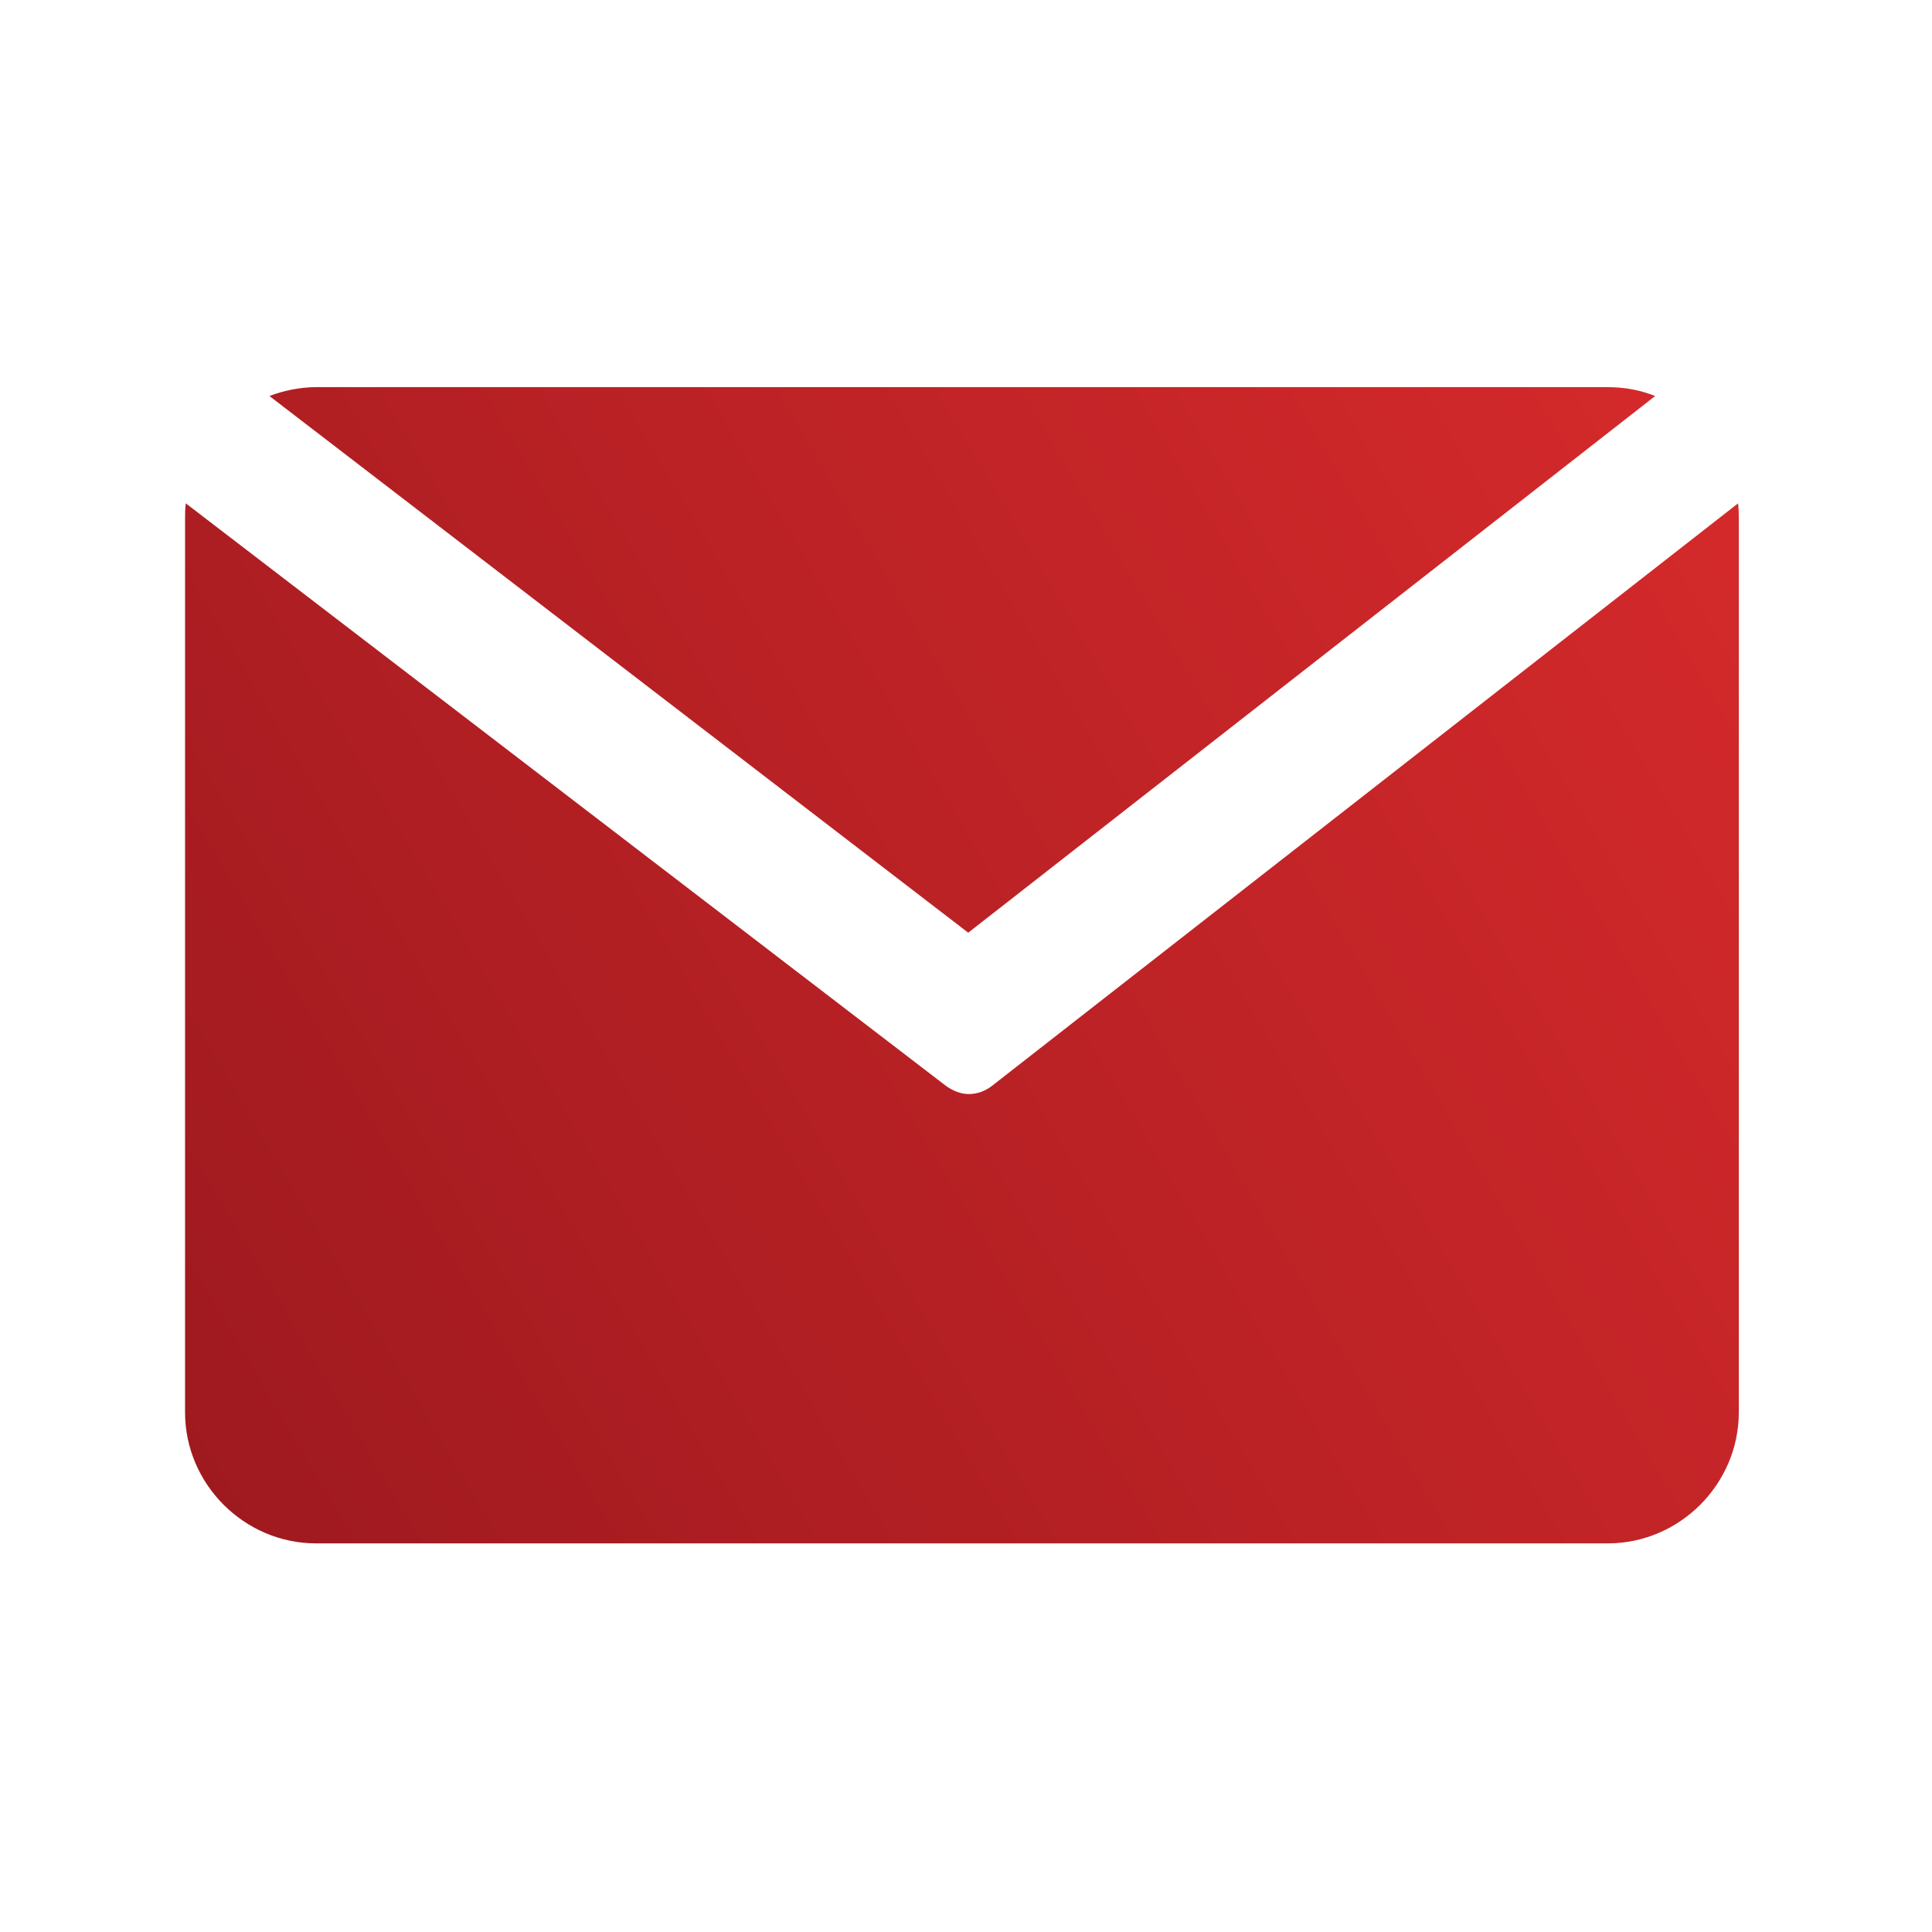
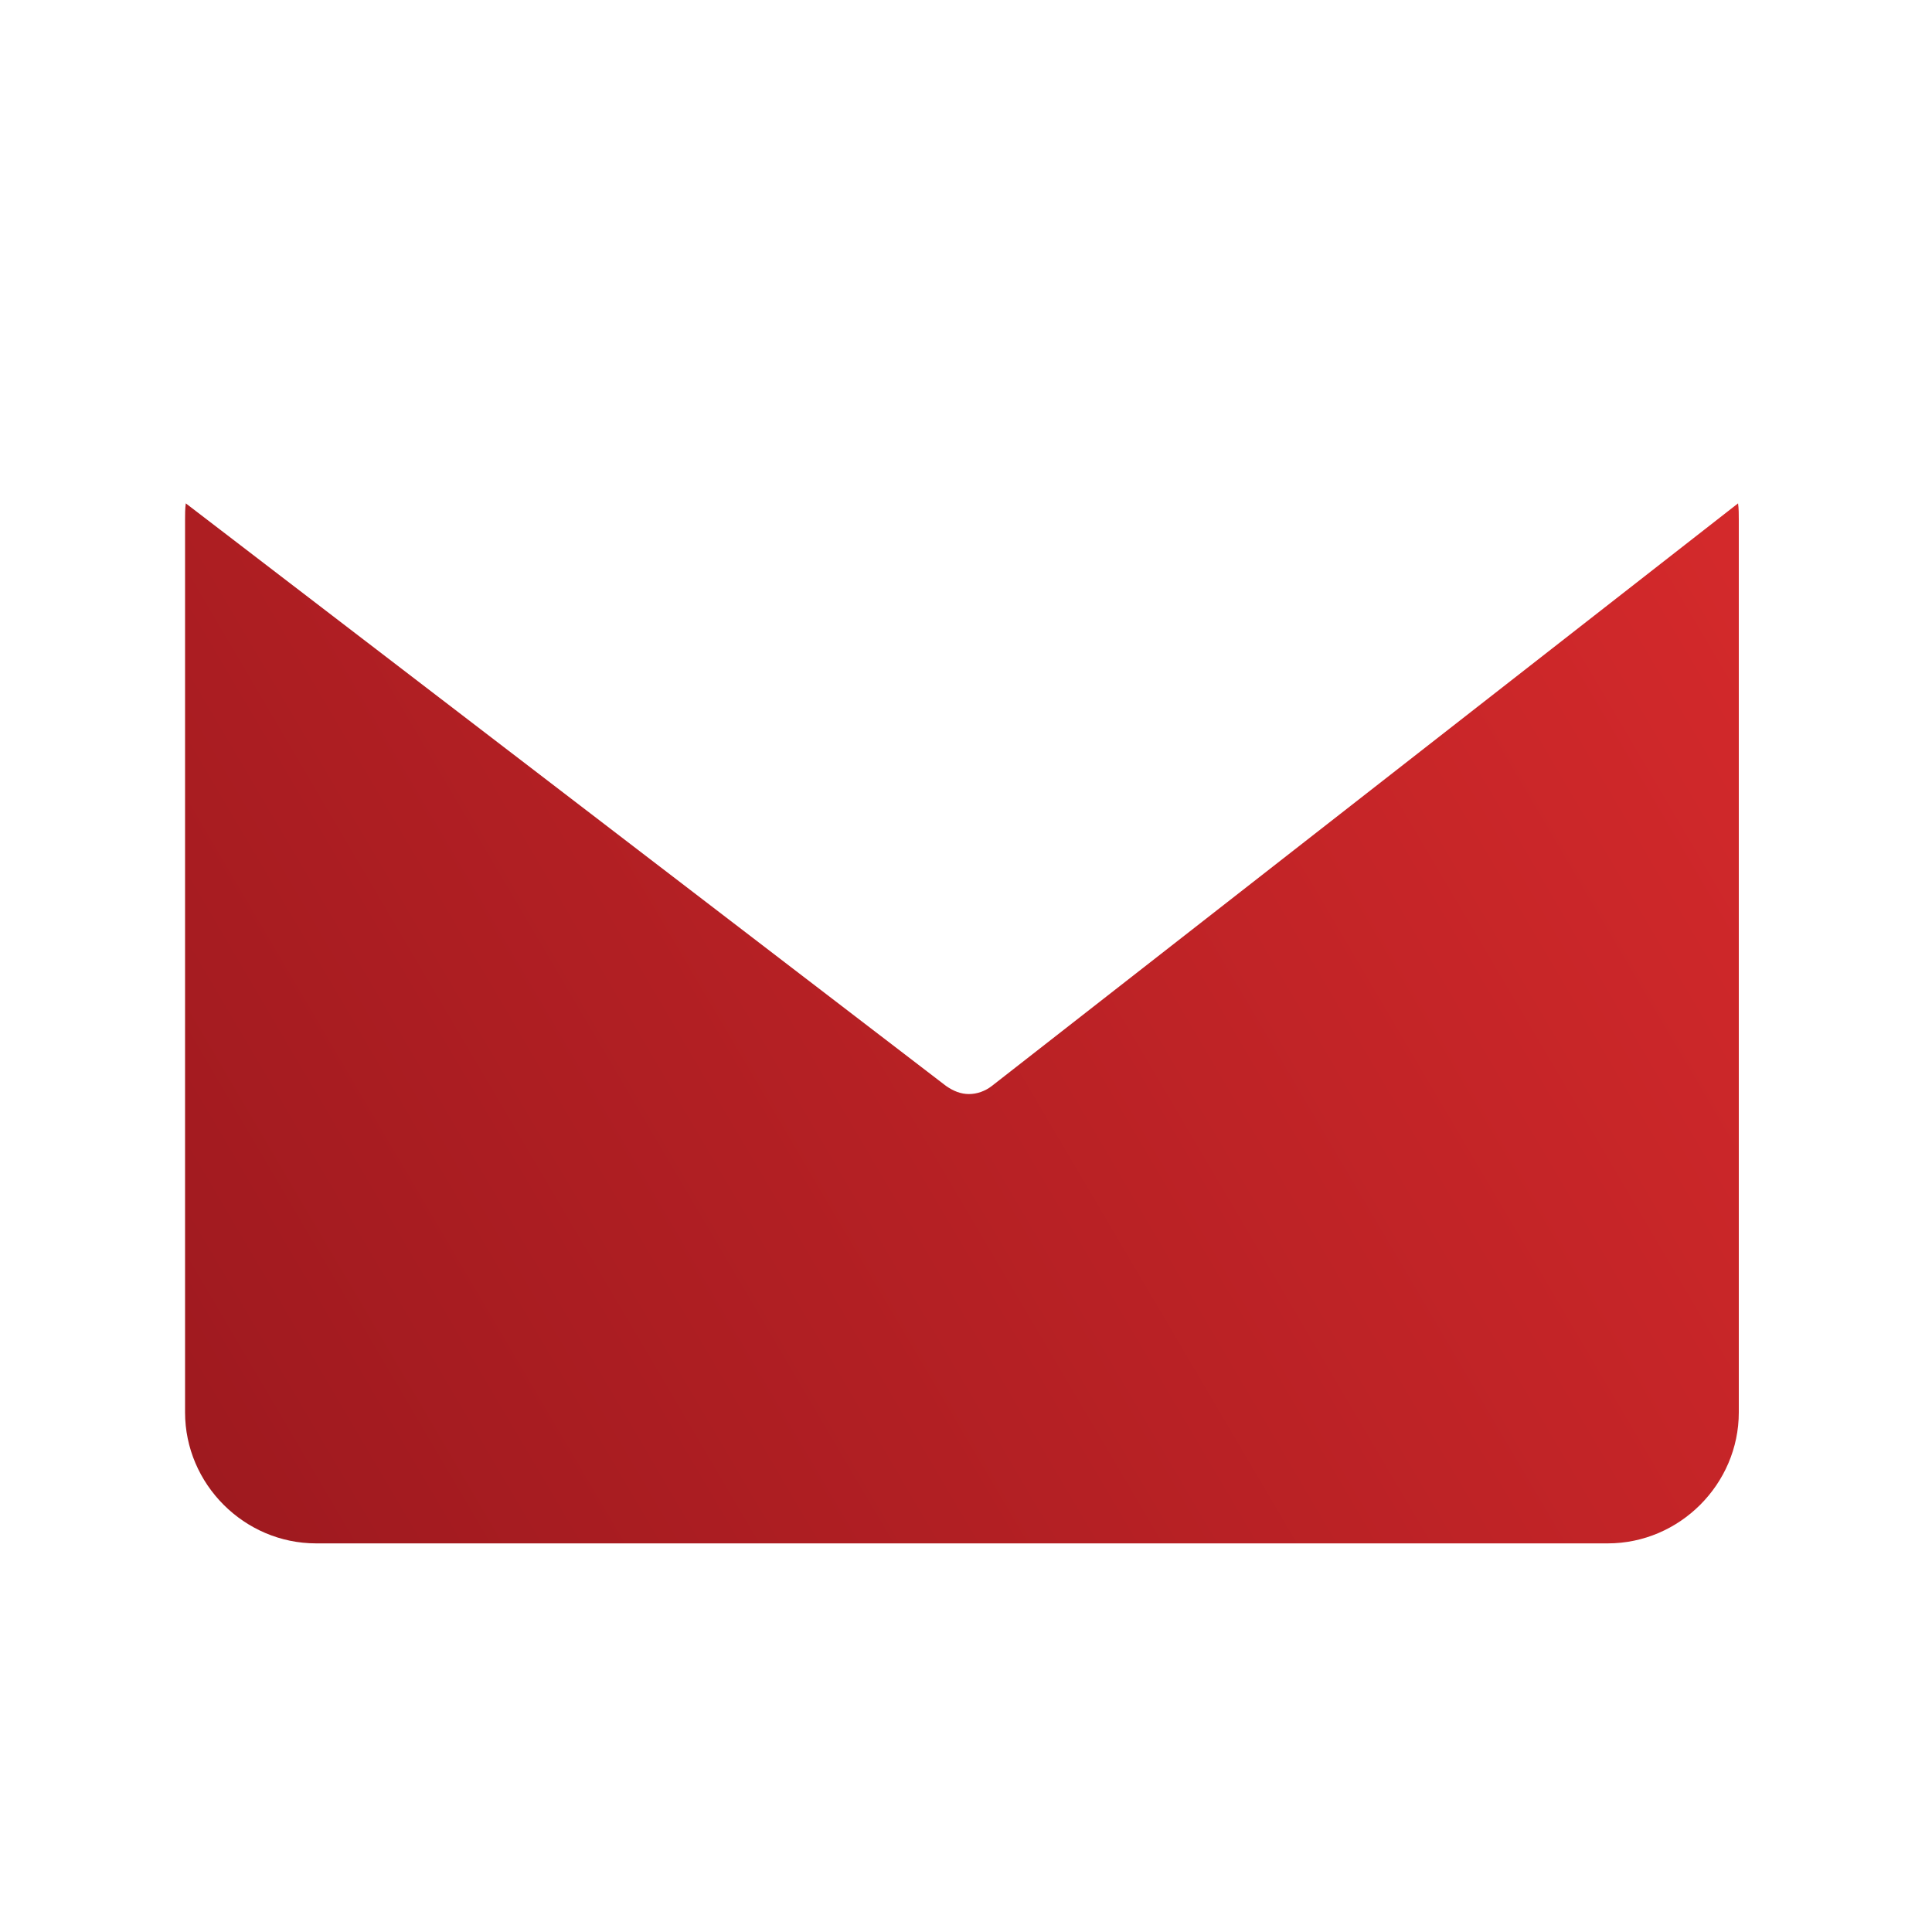
<svg xmlns="http://www.w3.org/2000/svg" version="1.1" id="Calque_1" x="0px" y="0px" viewBox="0 0 261 261" style="enable-background:new 0 0 261 261;" xml:space="preserve">
  <style type="text/css">
	.st0{fill:url(#SVGID_1_);}
	.st1{fill:url(#SVGID_2_);}
</style>
  <g>
    <linearGradient id="SVGID_1_" gradientUnits="userSpaceOnUse" x1="241.353" y1="-3.047" x2="-129.788" y2="215.41">
      <stop offset="0" style="stop-color:#DD2C2D" />
      <stop offset="0.763" style="stop-color:#96171D" />
      <stop offset="1" style="stop-color:#93161C" />
    </linearGradient>
-     <path class="st0" d="M130.8,126l92.8-72.5c-2-0.8-4.1-1.2-6.5-1.2H42.7c-2.2,0-4.5,0.5-6.3,1.2L130.8,126z" />
    <linearGradient id="SVGID_2_" gradientUnits="userSpaceOnUse" x1="272.846" y1="50.458" x2="-98.294" y2="268.914">
      <stop offset="0" style="stop-color:#DD2C2D" />
      <stop offset="0.763" style="stop-color:#96171D" />
      <stop offset="1" style="stop-color:#93161C" />
    </linearGradient>
    <path class="st1" d="M134,146.7c-0.9,0.7-2,1.1-3.1,1.1c-1.1,0-2.1-0.4-3.1-1.1L25.1,68C25,68.7,25,69.5,25,70.2v120.6   c0,9.7,8,17.7,17.7,17.7h174.5c9.7,0,17.7-8,17.7-17.7V70.2c0-0.7,0-1.5-0.1-2.2L134,146.7z" />
  </g>
</svg>